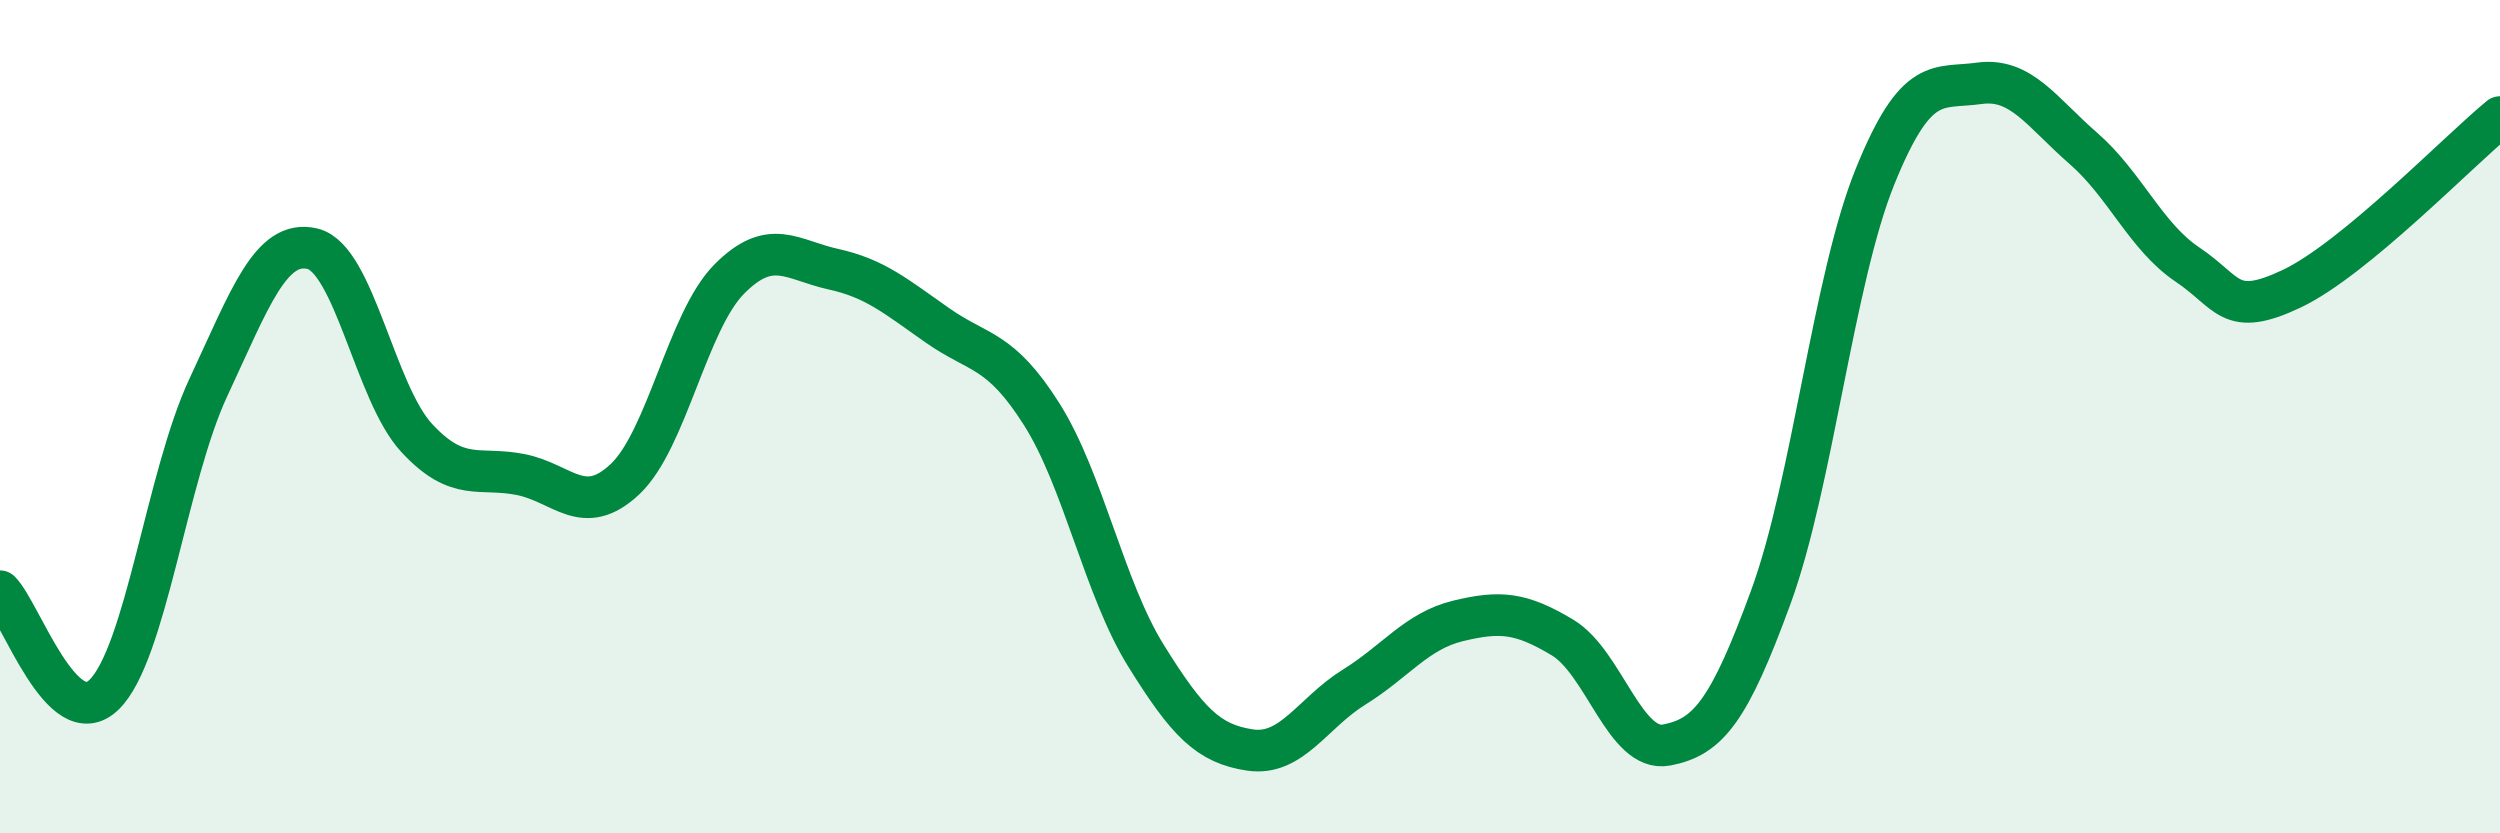
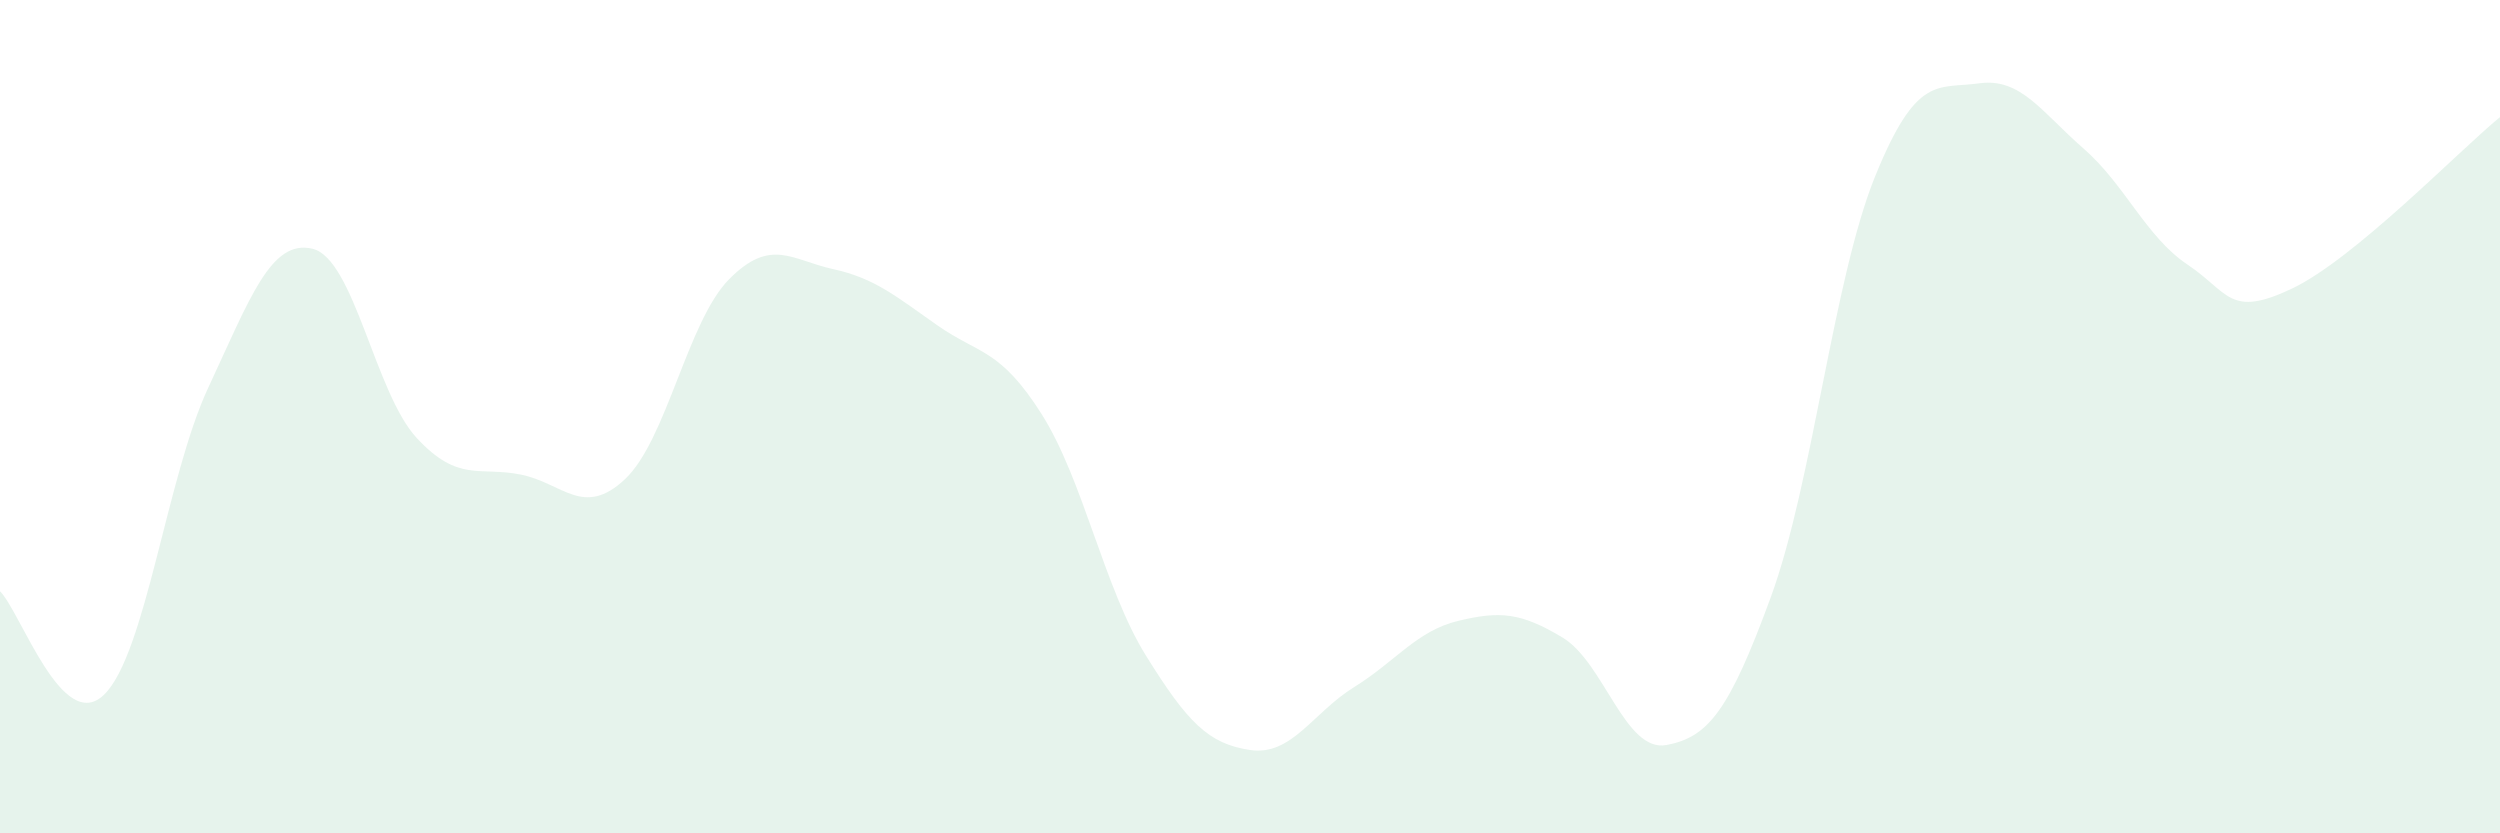
<svg xmlns="http://www.w3.org/2000/svg" width="60" height="20" viewBox="0 0 60 20">
  <path d="M 0,14.19 C 0.5,14.69 1.5,17.65 2.5,16.67 C 3.5,15.69 4,11.44 5,9.3 C 6,7.16 6.5,5.73 7.5,5.97 C 8.5,6.21 9,9.43 10,10.51 C 11,11.59 11.5,11.19 12.5,11.39 C 13.5,11.59 14,12.44 15,11.5 C 16,10.56 16.5,7.71 17.5,6.7 C 18.5,5.69 19,6.24 20,6.46 C 21,6.68 21.5,7.11 22.5,7.81 C 23.5,8.51 24,8.36 25,9.94 C 26,11.52 26.5,14.12 27.5,15.73 C 28.5,17.34 29,17.85 30,18 C 31,18.15 31.5,17.11 32.5,16.49 C 33.5,15.87 34,15.14 35,14.9 C 36,14.66 36.5,14.7 37.5,15.3 C 38.5,15.9 39,18.07 40,17.88 C 41,17.69 41.5,17.06 42.5,14.33 C 43.5,11.6 44,6.71 45,4.24 C 46,1.77 46.5,2.14 47.5,2 C 48.5,1.86 49,2.69 50,3.56 C 51,4.43 51.5,5.68 52.5,6.35 C 53.5,7.02 53.5,7.64 55,6.93 C 56.5,6.22 59,3.63 60,2.81L60 20L0 20Z" fill="#008740" opacity="0.1" stroke-linecap="round" stroke-linejoin="round" />
-   <path d="M 0,14.19 C 0.5,14.69 1.5,17.65 2.5,16.67 C 3.5,15.69 4,11.44 5,9.3 C 6,7.16 6.5,5.73 7.5,5.97 C 8.5,6.21 9,9.43 10,10.51 C 11,11.59 11.5,11.19 12.5,11.39 C 13.5,11.59 14,12.44 15,11.5 C 16,10.56 16.5,7.71 17.5,6.7 C 18.5,5.69 19,6.24 20,6.46 C 21,6.68 21.5,7.11 22.5,7.81 C 23.5,8.51 24,8.36 25,9.94 C 26,11.52 26.5,14.12 27.5,15.73 C 28.5,17.34 29,17.85 30,18 C 31,18.15 31.5,17.11 32.5,16.49 C 33.5,15.87 34,15.14 35,14.9 C 36,14.66 36.5,14.7 37.5,15.3 C 38.5,15.9 39,18.07 40,17.88 C 41,17.69 41.5,17.06 42.5,14.33 C 43.5,11.6 44,6.71 45,4.24 C 46,1.77 46.5,2.14 47.5,2 C 48.5,1.86 49,2.69 50,3.56 C 51,4.43 51.5,5.68 52.5,6.35 C 53.5,7.02 53.5,7.64 55,6.93 C 56.5,6.22 59,3.63 60,2.81" stroke="#008740" stroke-width="1" fill="none" stroke-linecap="round" stroke-linejoin="round" />
</svg>